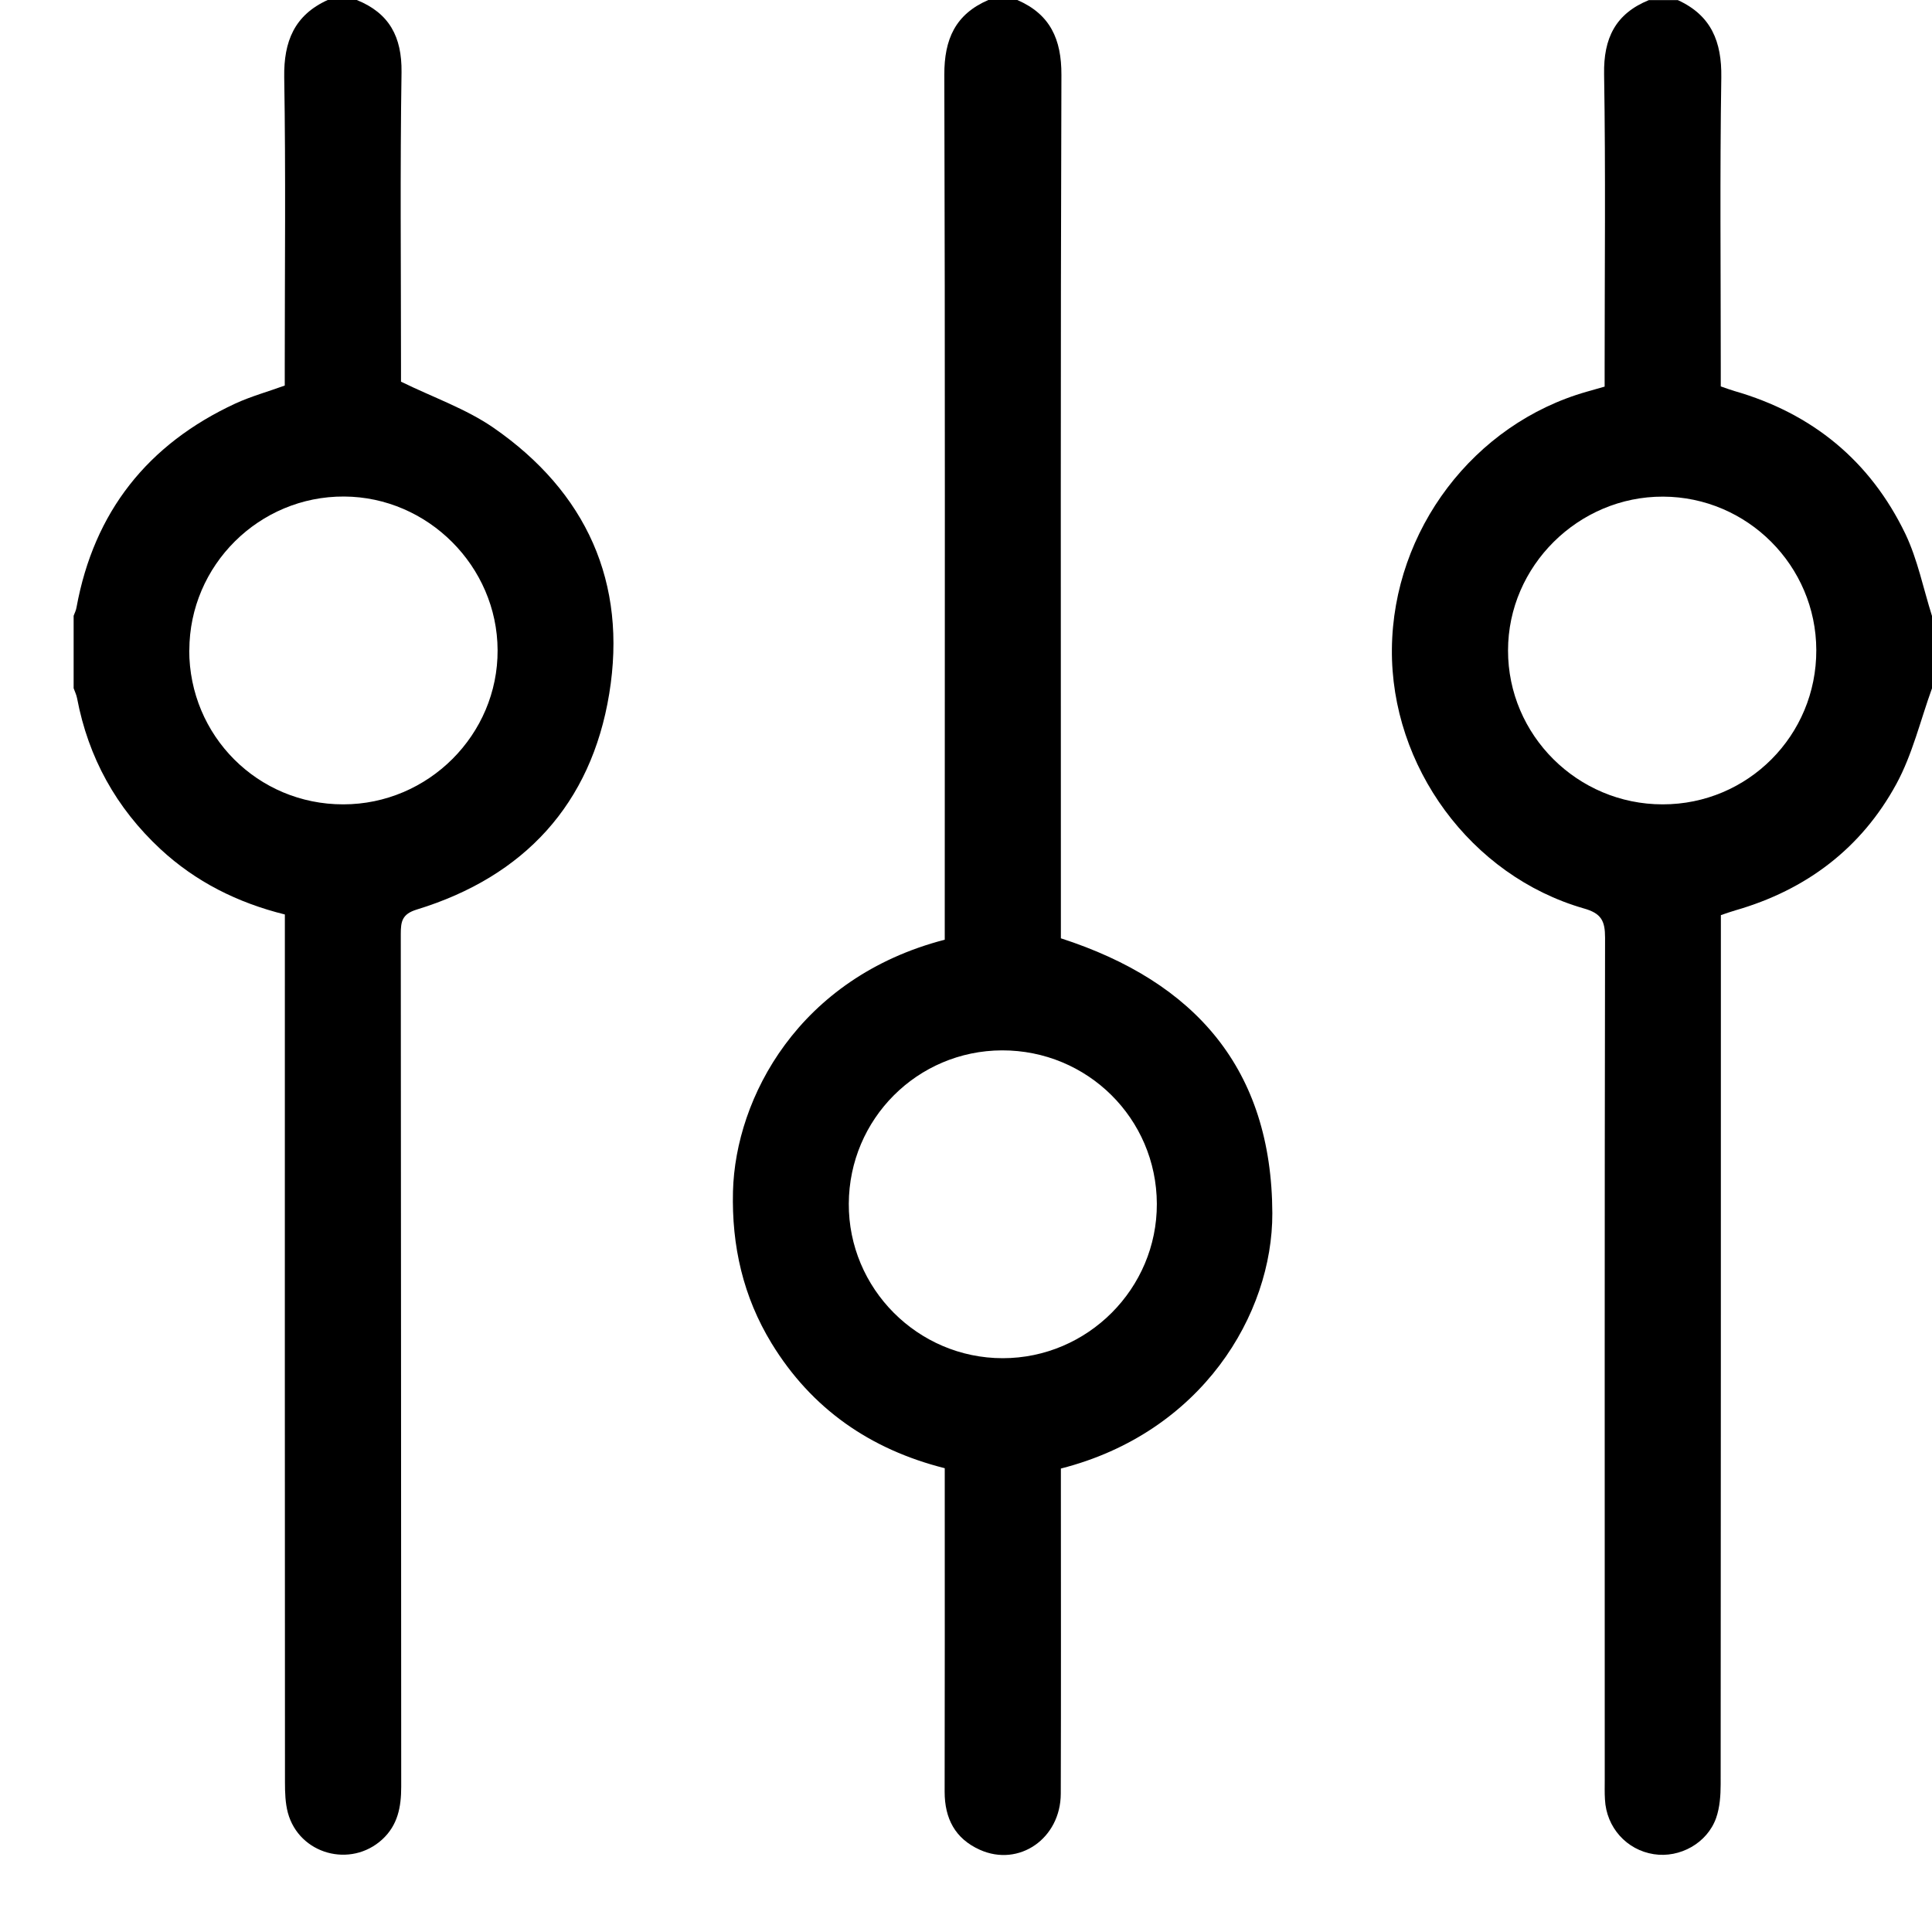
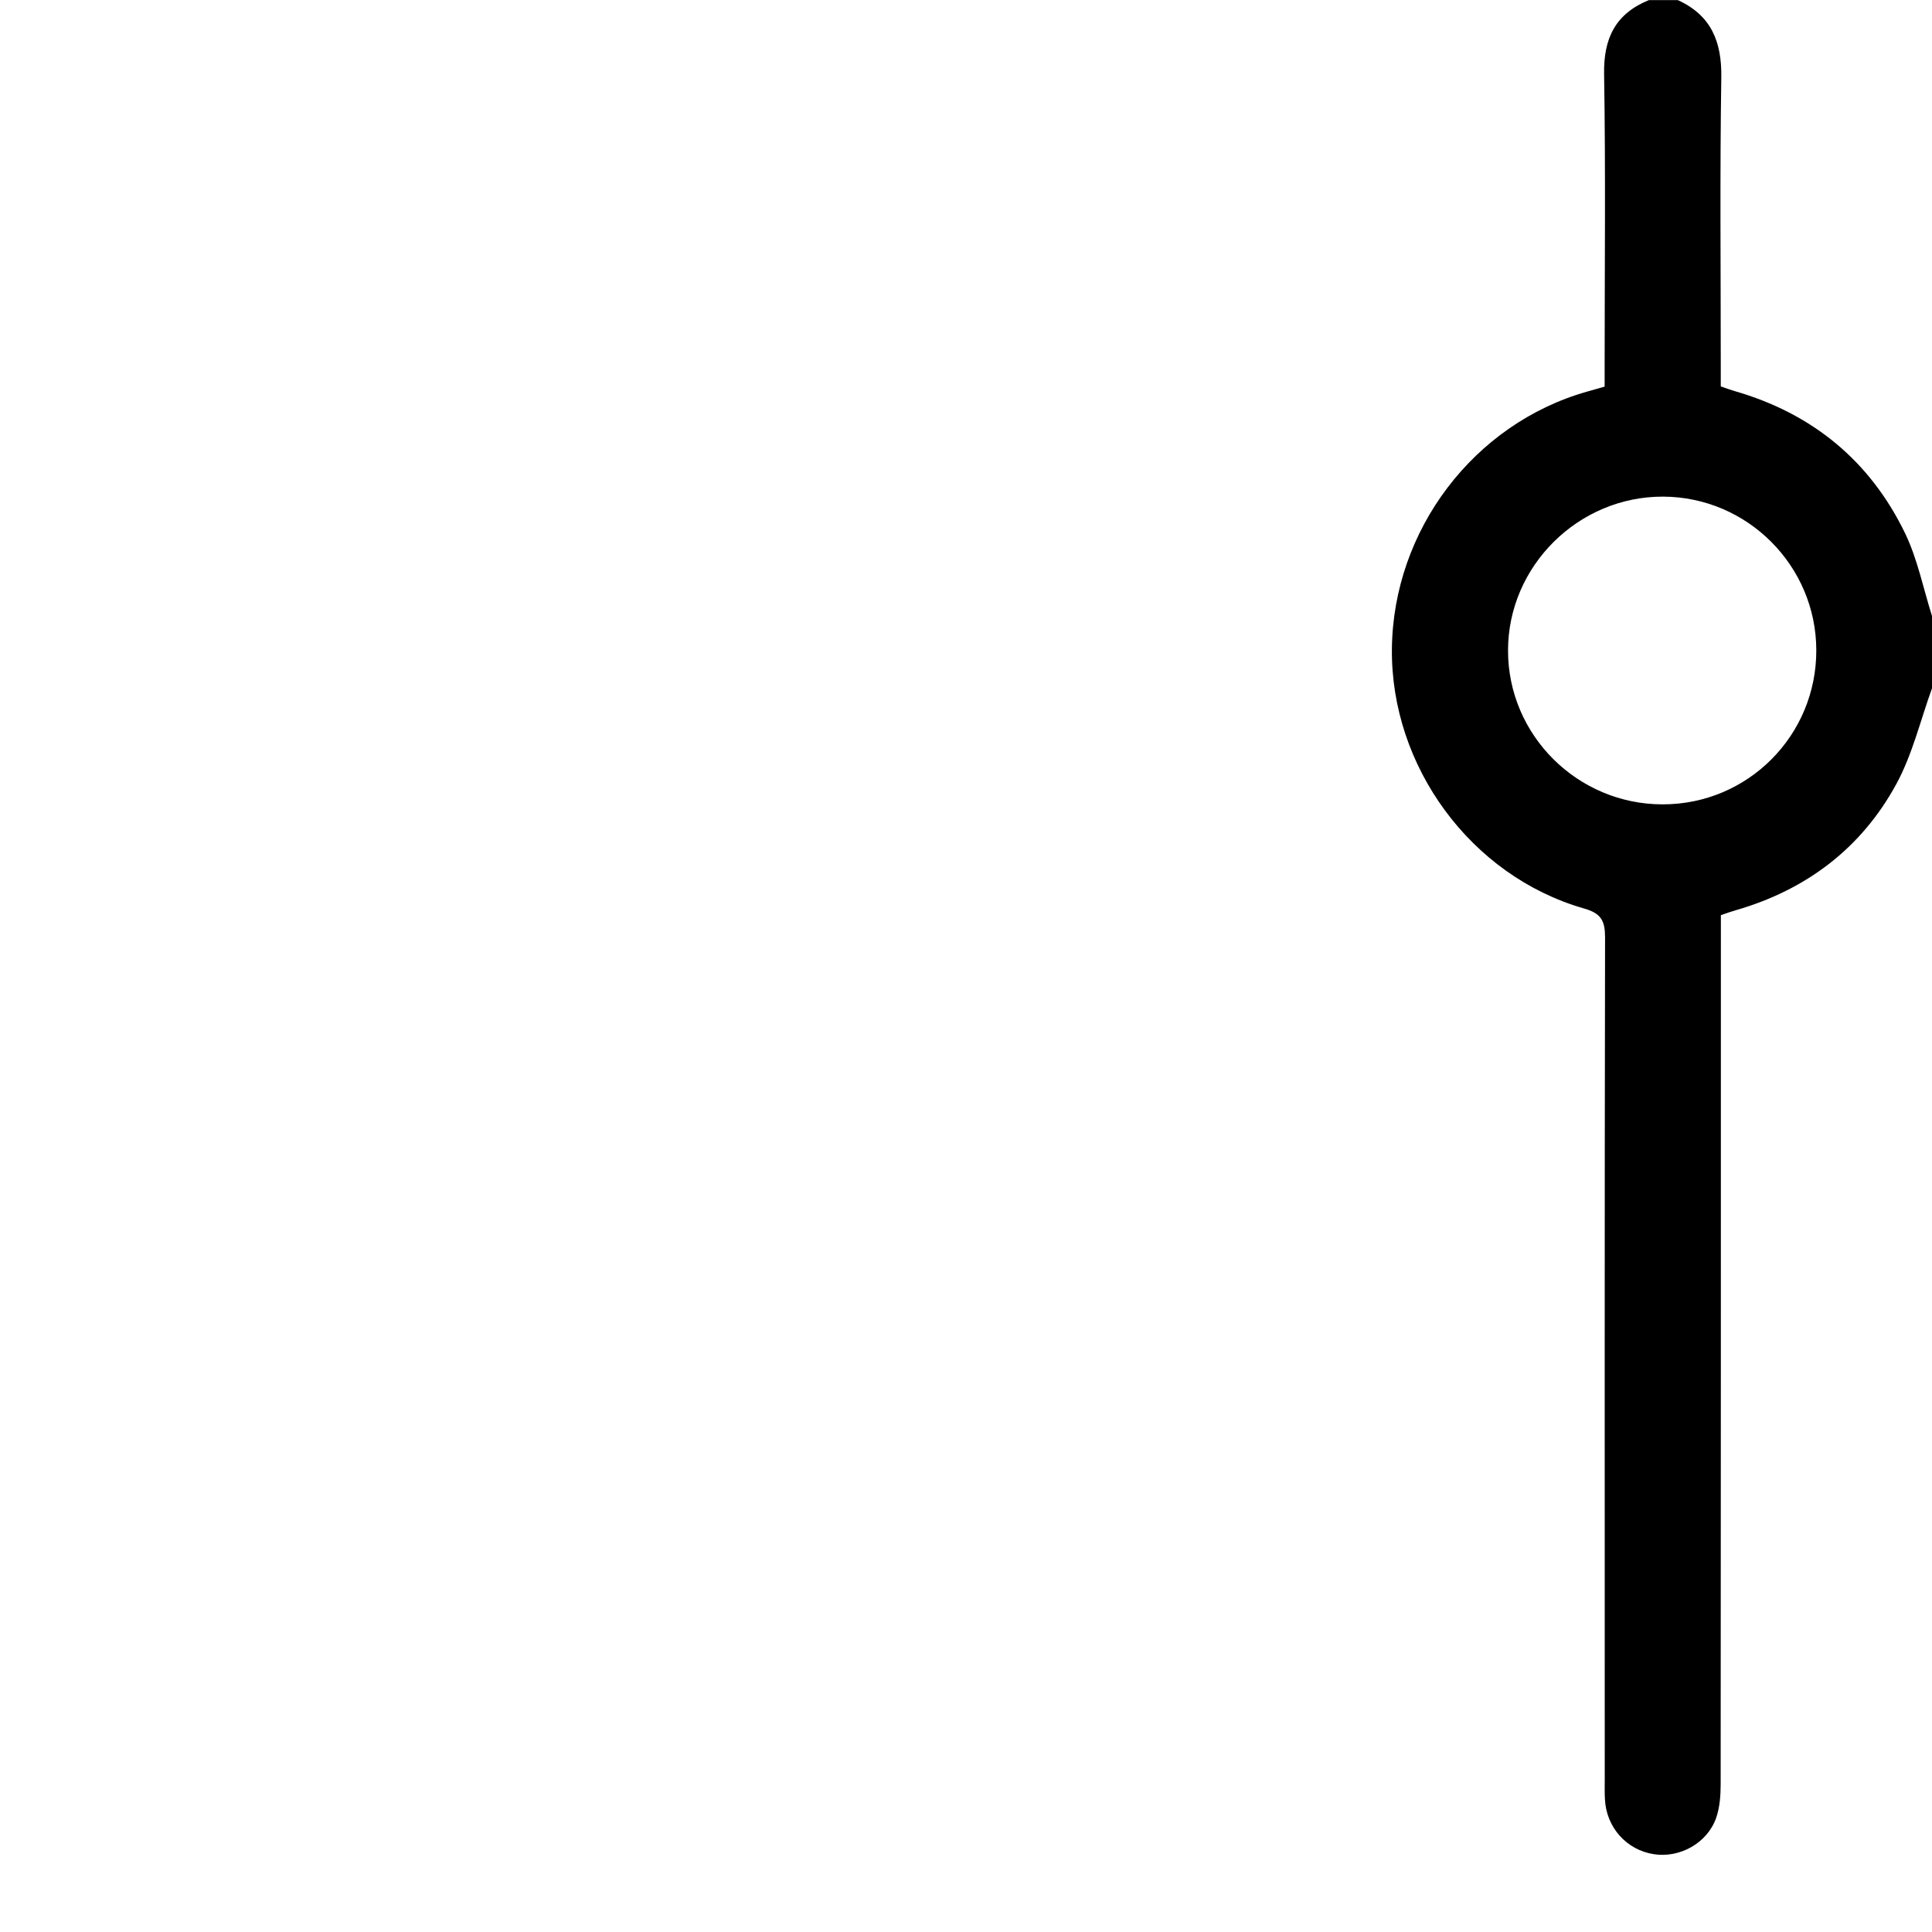
<svg xmlns="http://www.w3.org/2000/svg" width="18" height="18" viewBox="0 0 18 18" fill="none">
-   <path d="M3.324 0C3.628 0.123 3.745 0.344 3.741 0.673C3.727 1.584 3.736 2.495 3.736 3.406L3.736 3.556C4.039 3.704 4.342 3.809 4.596 3.984C5.463 4.583 5.846 5.429 5.676 6.464C5.508 7.49 4.885 8.167 3.883 8.474C3.746 8.516 3.734 8.585 3.734 8.702C3.737 11.351 3.736 13.999 3.738 16.647C3.738 16.836 3.706 17.004 3.562 17.137C3.267 17.408 2.787 17.276 2.682 16.889C2.658 16.799 2.655 16.7 2.655 16.606C2.653 13.986 2.654 11.366 2.654 8.745C2.654 8.673 2.654 8.6 2.654 8.52C2.211 8.41 1.823 8.215 1.495 7.911C1.082 7.527 0.823 7.058 0.718 6.505C0.712 6.473 0.697 6.443 0.686 6.412C0.686 6.187 0.686 5.962 0.686 5.737C0.696 5.711 0.709 5.685 0.713 5.658C0.876 4.768 1.376 4.138 2.194 3.759C2.34 3.692 2.497 3.649 2.653 3.592C2.653 3.524 2.653 3.462 2.653 3.401C2.653 2.507 2.663 1.613 2.648 0.719C2.643 0.386 2.743 0.141 3.053 -0L3.323 -0L3.324 0ZM1.763 6.058C1.763 6.855 2.402 7.495 3.198 7.494C3.99 7.494 4.64 6.845 4.636 6.057C4.633 5.277 3.987 4.63 3.206 4.626C2.414 4.622 1.765 5.267 1.764 6.058L1.763 6.058Z" fill="black" />
  <path d="M18 6.413C17.892 6.711 17.818 7.028 17.668 7.304C17.342 7.903 16.829 8.291 16.17 8.481C16.128 8.493 16.086 8.508 16.033 8.526C16.033 8.6 16.033 8.673 16.033 8.745C16.033 11.371 16.033 13.997 16.031 16.622C16.031 16.728 16.023 16.839 15.989 16.937C15.906 17.172 15.651 17.313 15.408 17.275C15.155 17.236 14.966 17.026 14.953 16.765C14.949 16.703 14.951 16.641 14.951 16.58C14.951 13.965 14.949 11.351 14.954 8.736C14.954 8.579 14.919 8.509 14.754 8.463C13.703 8.16 12.957 7.14 12.968 6.046C12.979 4.939 13.731 3.948 14.785 3.649C14.834 3.635 14.882 3.621 14.95 3.602L14.95 3.424C14.95 2.513 14.96 1.602 14.945 0.691C14.939 0.356 15.051 0.128 15.362 0.001L15.632 0.001C15.943 0.143 16.042 0.388 16.037 0.721C16.023 1.62 16.032 2.52 16.032 3.42L16.032 3.6C16.084 3.618 16.121 3.632 16.159 3.643C16.886 3.852 17.425 4.295 17.752 4.974C17.866 5.213 17.919 5.483 18 5.739L18 6.414L18 6.413ZM16.922 6.056C16.92 5.271 16.28 4.63 15.495 4.627C14.706 4.624 14.05 5.274 14.05 6.06C14.049 6.849 14.697 7.494 15.49 7.494C16.284 7.495 16.925 6.852 16.922 6.056Z" fill="black" />
-   <path d="M9.478 0C9.785 0.133 9.89 0.366 9.889 0.697C9.88 3.313 9.884 5.928 9.884 8.544L9.884 8.742C11.137 9.147 11.849 9.961 11.854 11.303C11.857 12.245 11.196 13.348 9.884 13.682C9.884 13.739 9.884 13.799 9.884 13.86C9.884 14.81 9.886 15.761 9.883 16.711C9.882 17.129 9.494 17.398 9.129 17.234C8.899 17.131 8.801 16.943 8.801 16.693C8.803 15.754 8.802 14.814 8.802 13.875C8.802 13.813 8.802 13.752 8.802 13.679C8.108 13.504 7.562 13.126 7.189 12.516C6.924 12.082 6.816 11.608 6.829 11.099C6.852 10.228 7.441 9.108 8.802 8.755L8.802 8.56C8.802 5.939 8.806 3.318 8.798 0.697C8.797 0.365 8.901 0.133 9.208 -4.96951e-05L9.478 -4.97069e-05L9.478 0ZM10.778 11.215C10.775 10.421 10.131 9.784 9.335 9.786C8.547 9.789 7.912 10.425 7.908 11.214C7.904 12.005 8.551 12.654 9.342 12.654C10.133 12.654 10.781 12.005 10.778 11.215Z" fill="black" />
</svg>